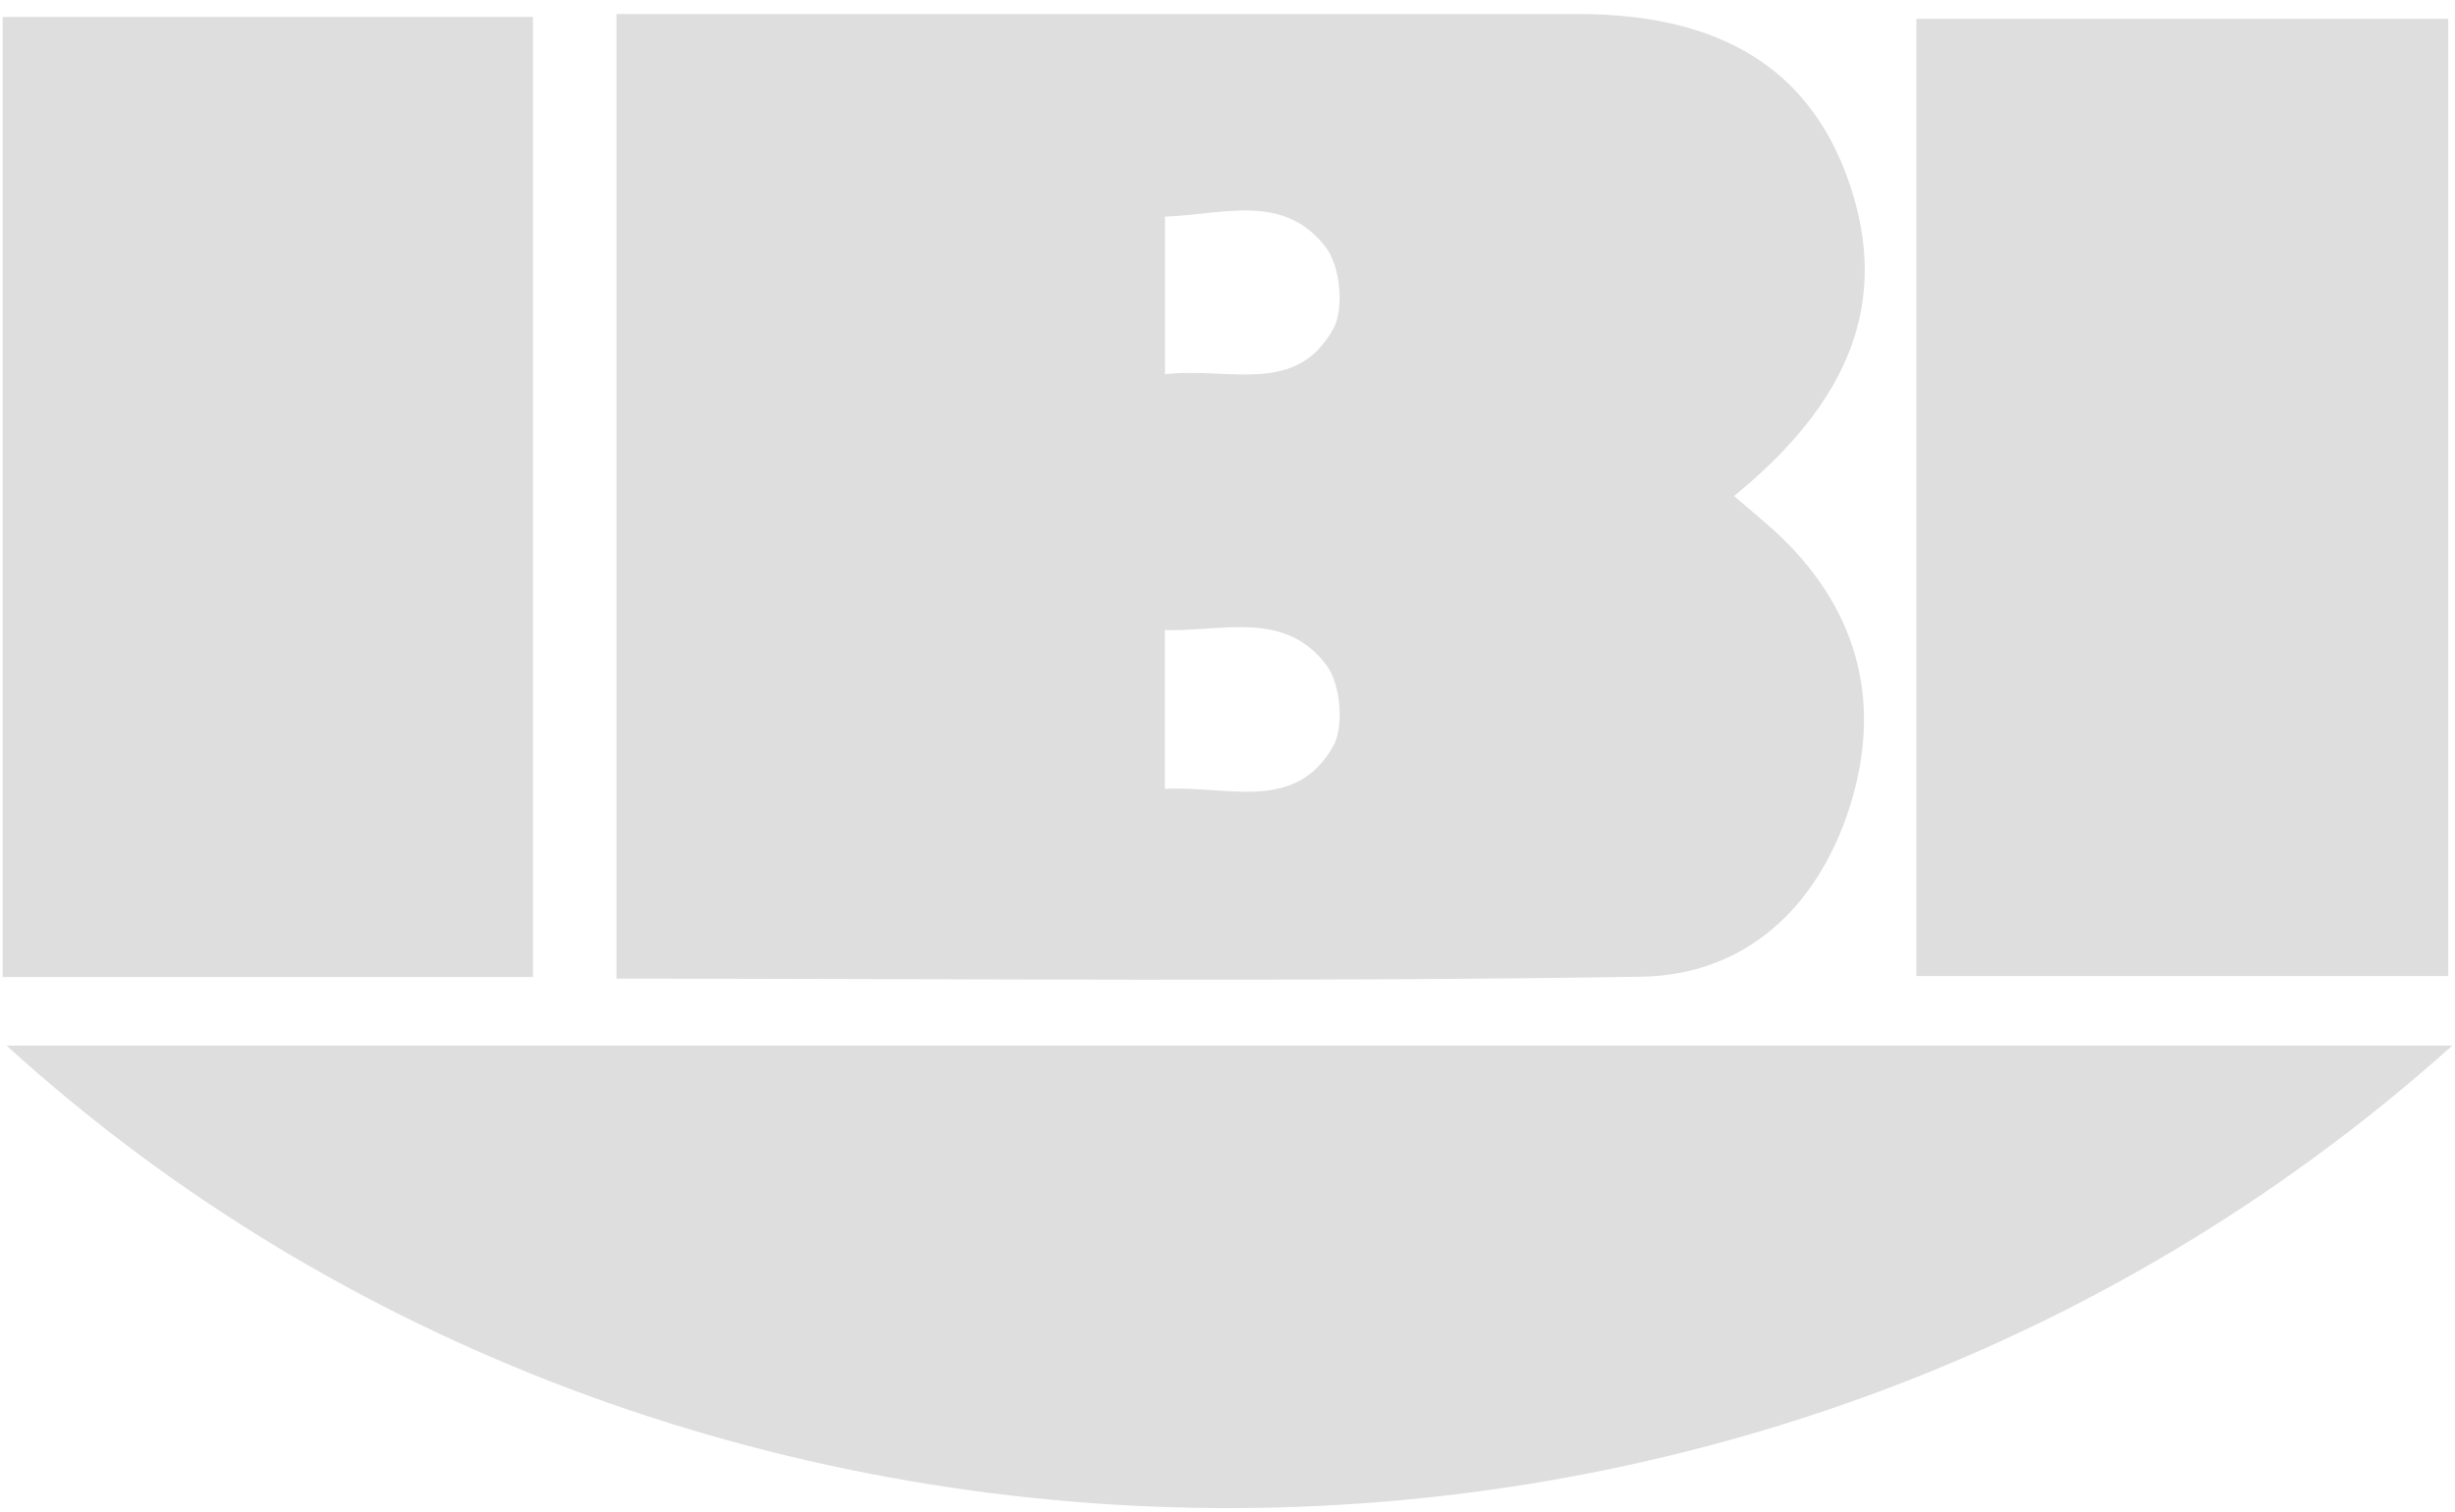
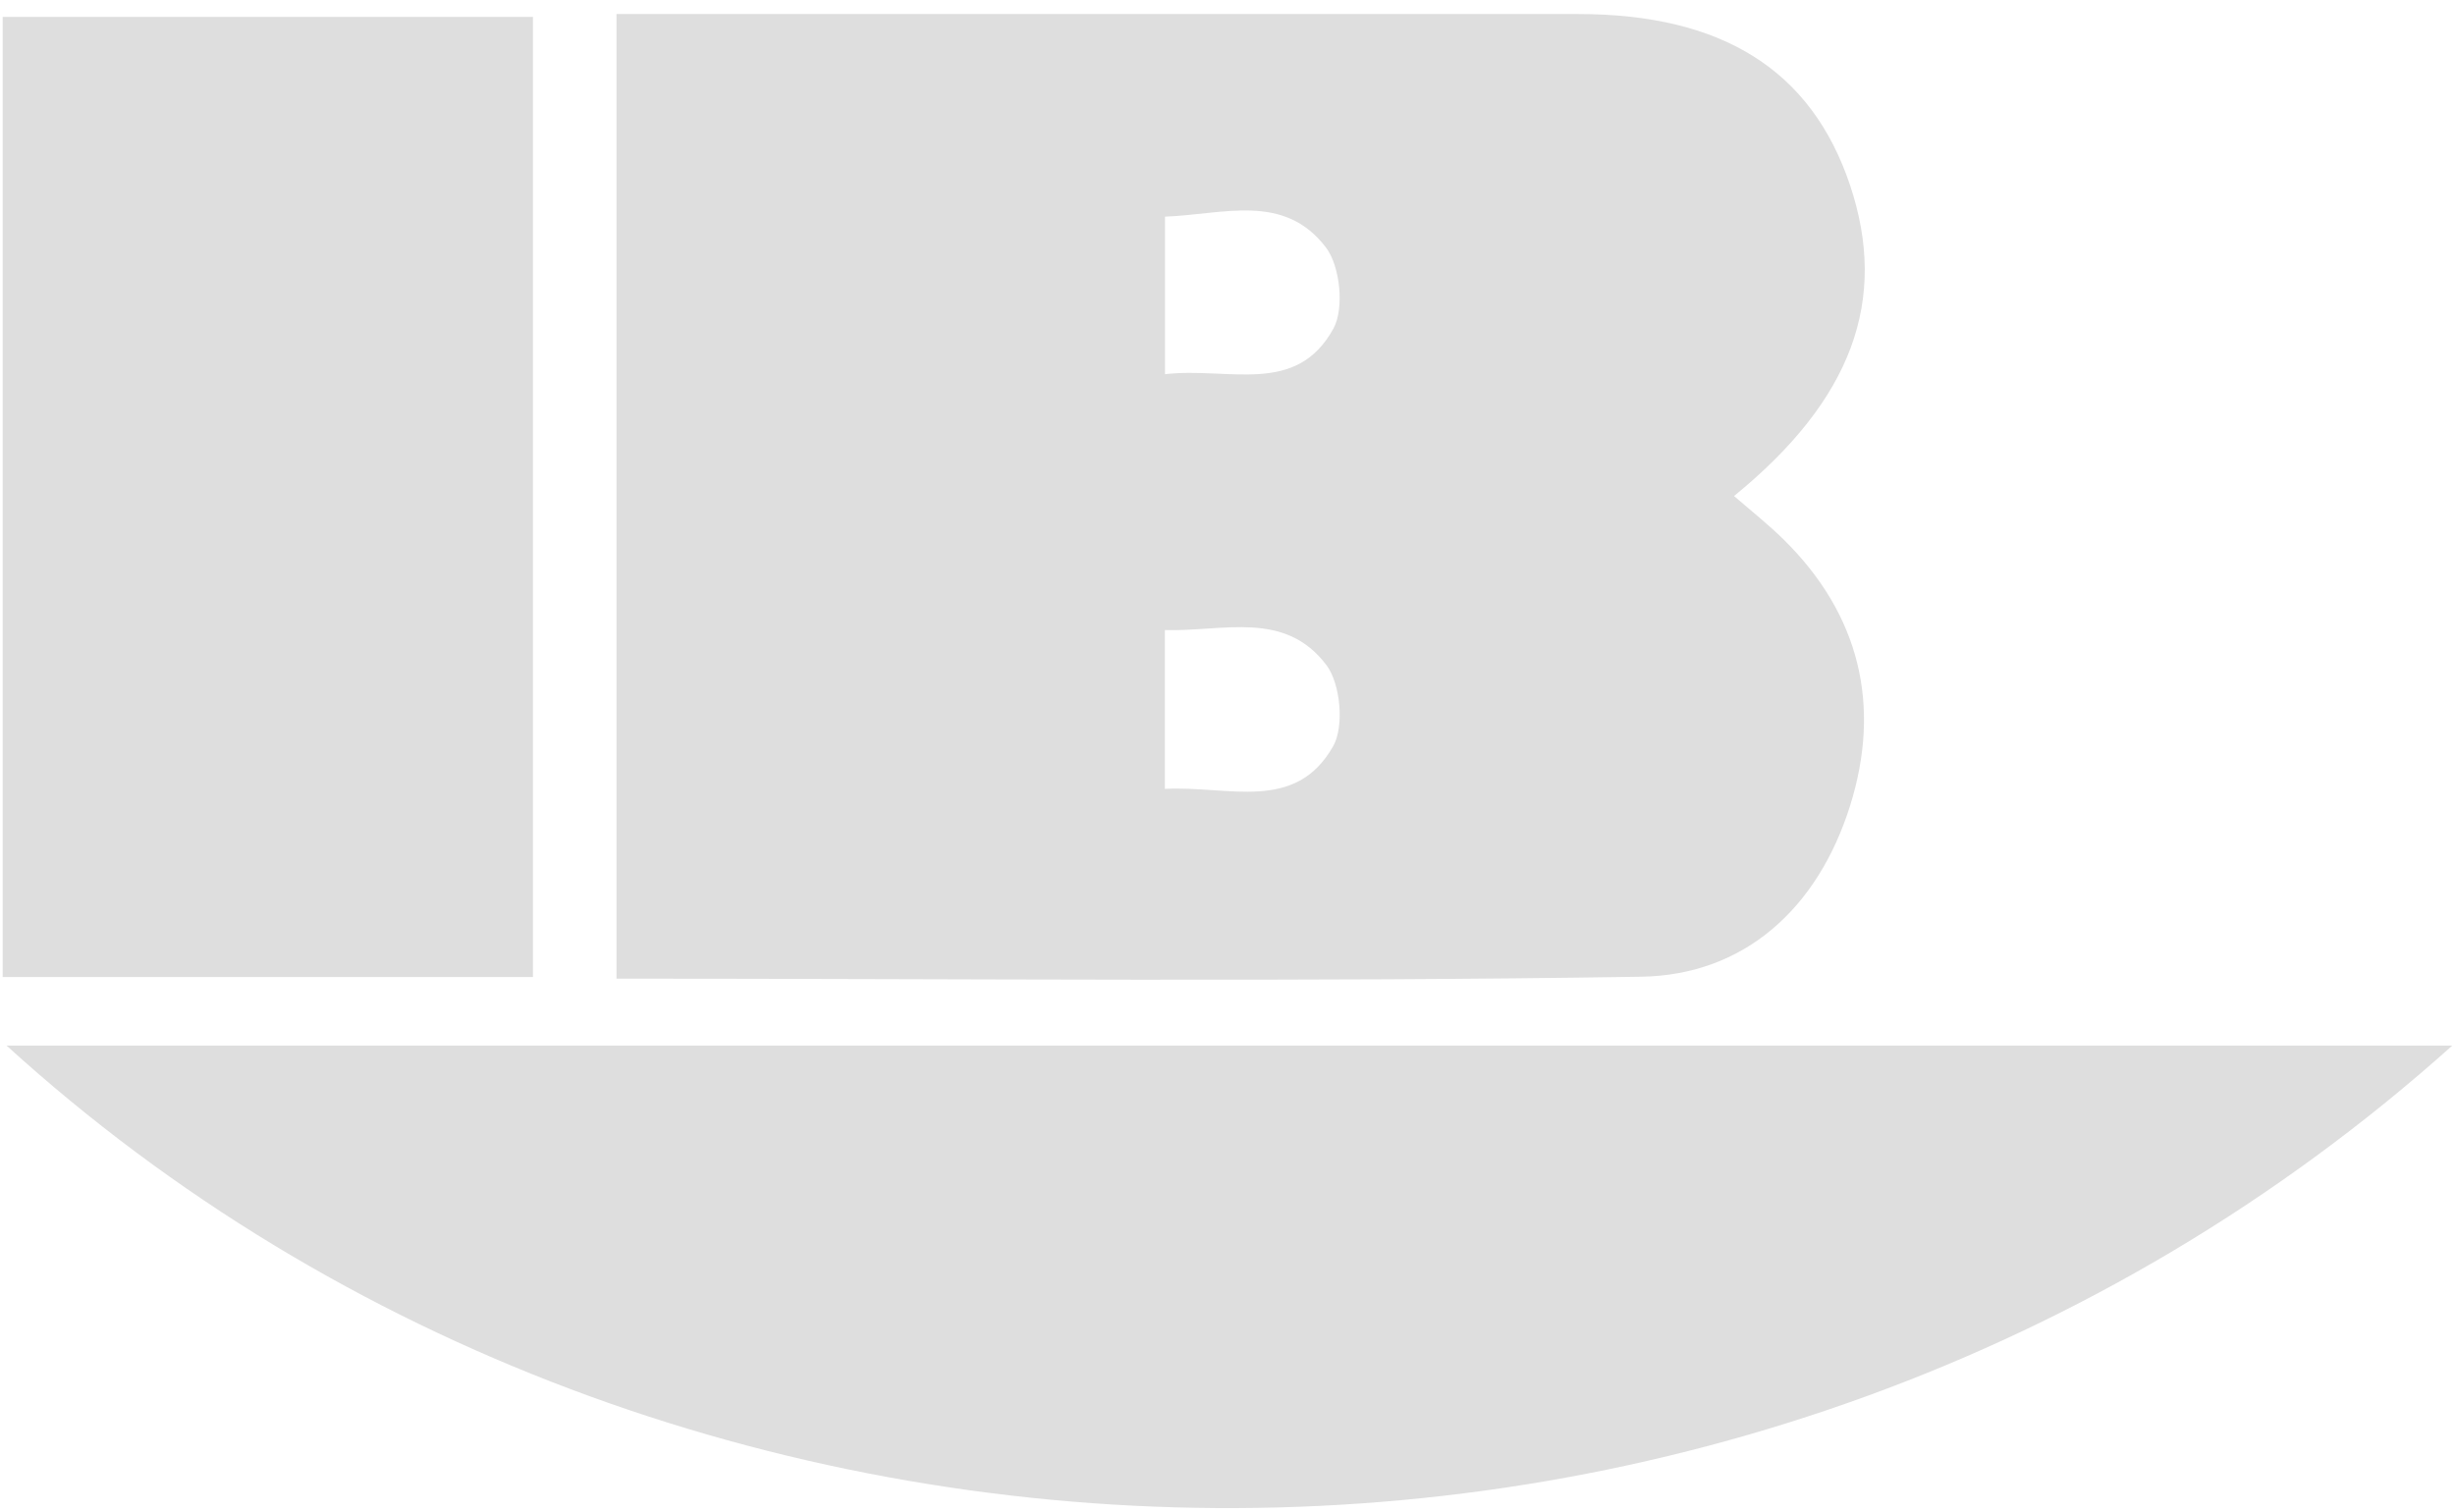
<svg xmlns="http://www.w3.org/2000/svg" width="138" height="85" viewBox="0 0 138 85" fill="none">
  <g clip-path="url(#clip0_1347_13598)">
    <path d="M65.487 21.037C69.096 20.625 72.867 22.284 74.959 18.464C75.571 17.338 75.333 14.971 74.54 13.923C72.18 10.81 68.771 12.064 65.487 12.18V21.037ZM65.481 44.352C69.083 44.166 72.811 45.709 74.94 41.953C75.571 40.84 75.352 38.448 74.565 37.399C72.218 34.286 68.784 35.515 65.481 35.425V44.352ZM34.654 55.022V0.789H38.407C55.172 0.789 71.937 0.789 88.702 0.789C96.819 0.789 101.833 3.947 103.999 10.424C106.153 16.875 104.112 22.477 97.474 27.887C98.436 28.723 99.397 29.482 100.272 30.343C104.524 34.537 105.779 39.65 103.987 45.33C102.176 51.067 98.061 54.817 92.267 54.913C73.204 55.215 54.135 55.022 34.654 55.022Z" fill="#DEDEDE" />
    <path d="M137.848 58.785C98.448 94.103 37.745 92.803 0.369 58.785H137.848Z" fill="#DEDEDE" />
    <path d="M29.959 0.95H0.15V54.933H29.959V0.95Z" fill="#DEDEDE" />
-     <path d="M137.619 1.06H107.723V54.875H137.619V1.06Z" fill="#DEDEDE" />
  </g>
  <defs>
    <clipPath id="clip0_1347_13598">
      <rect width="137.697" height="84" fill="white" transform="translate(0.15 0.789)" />
    </clipPath>
  </defs>
</svg>